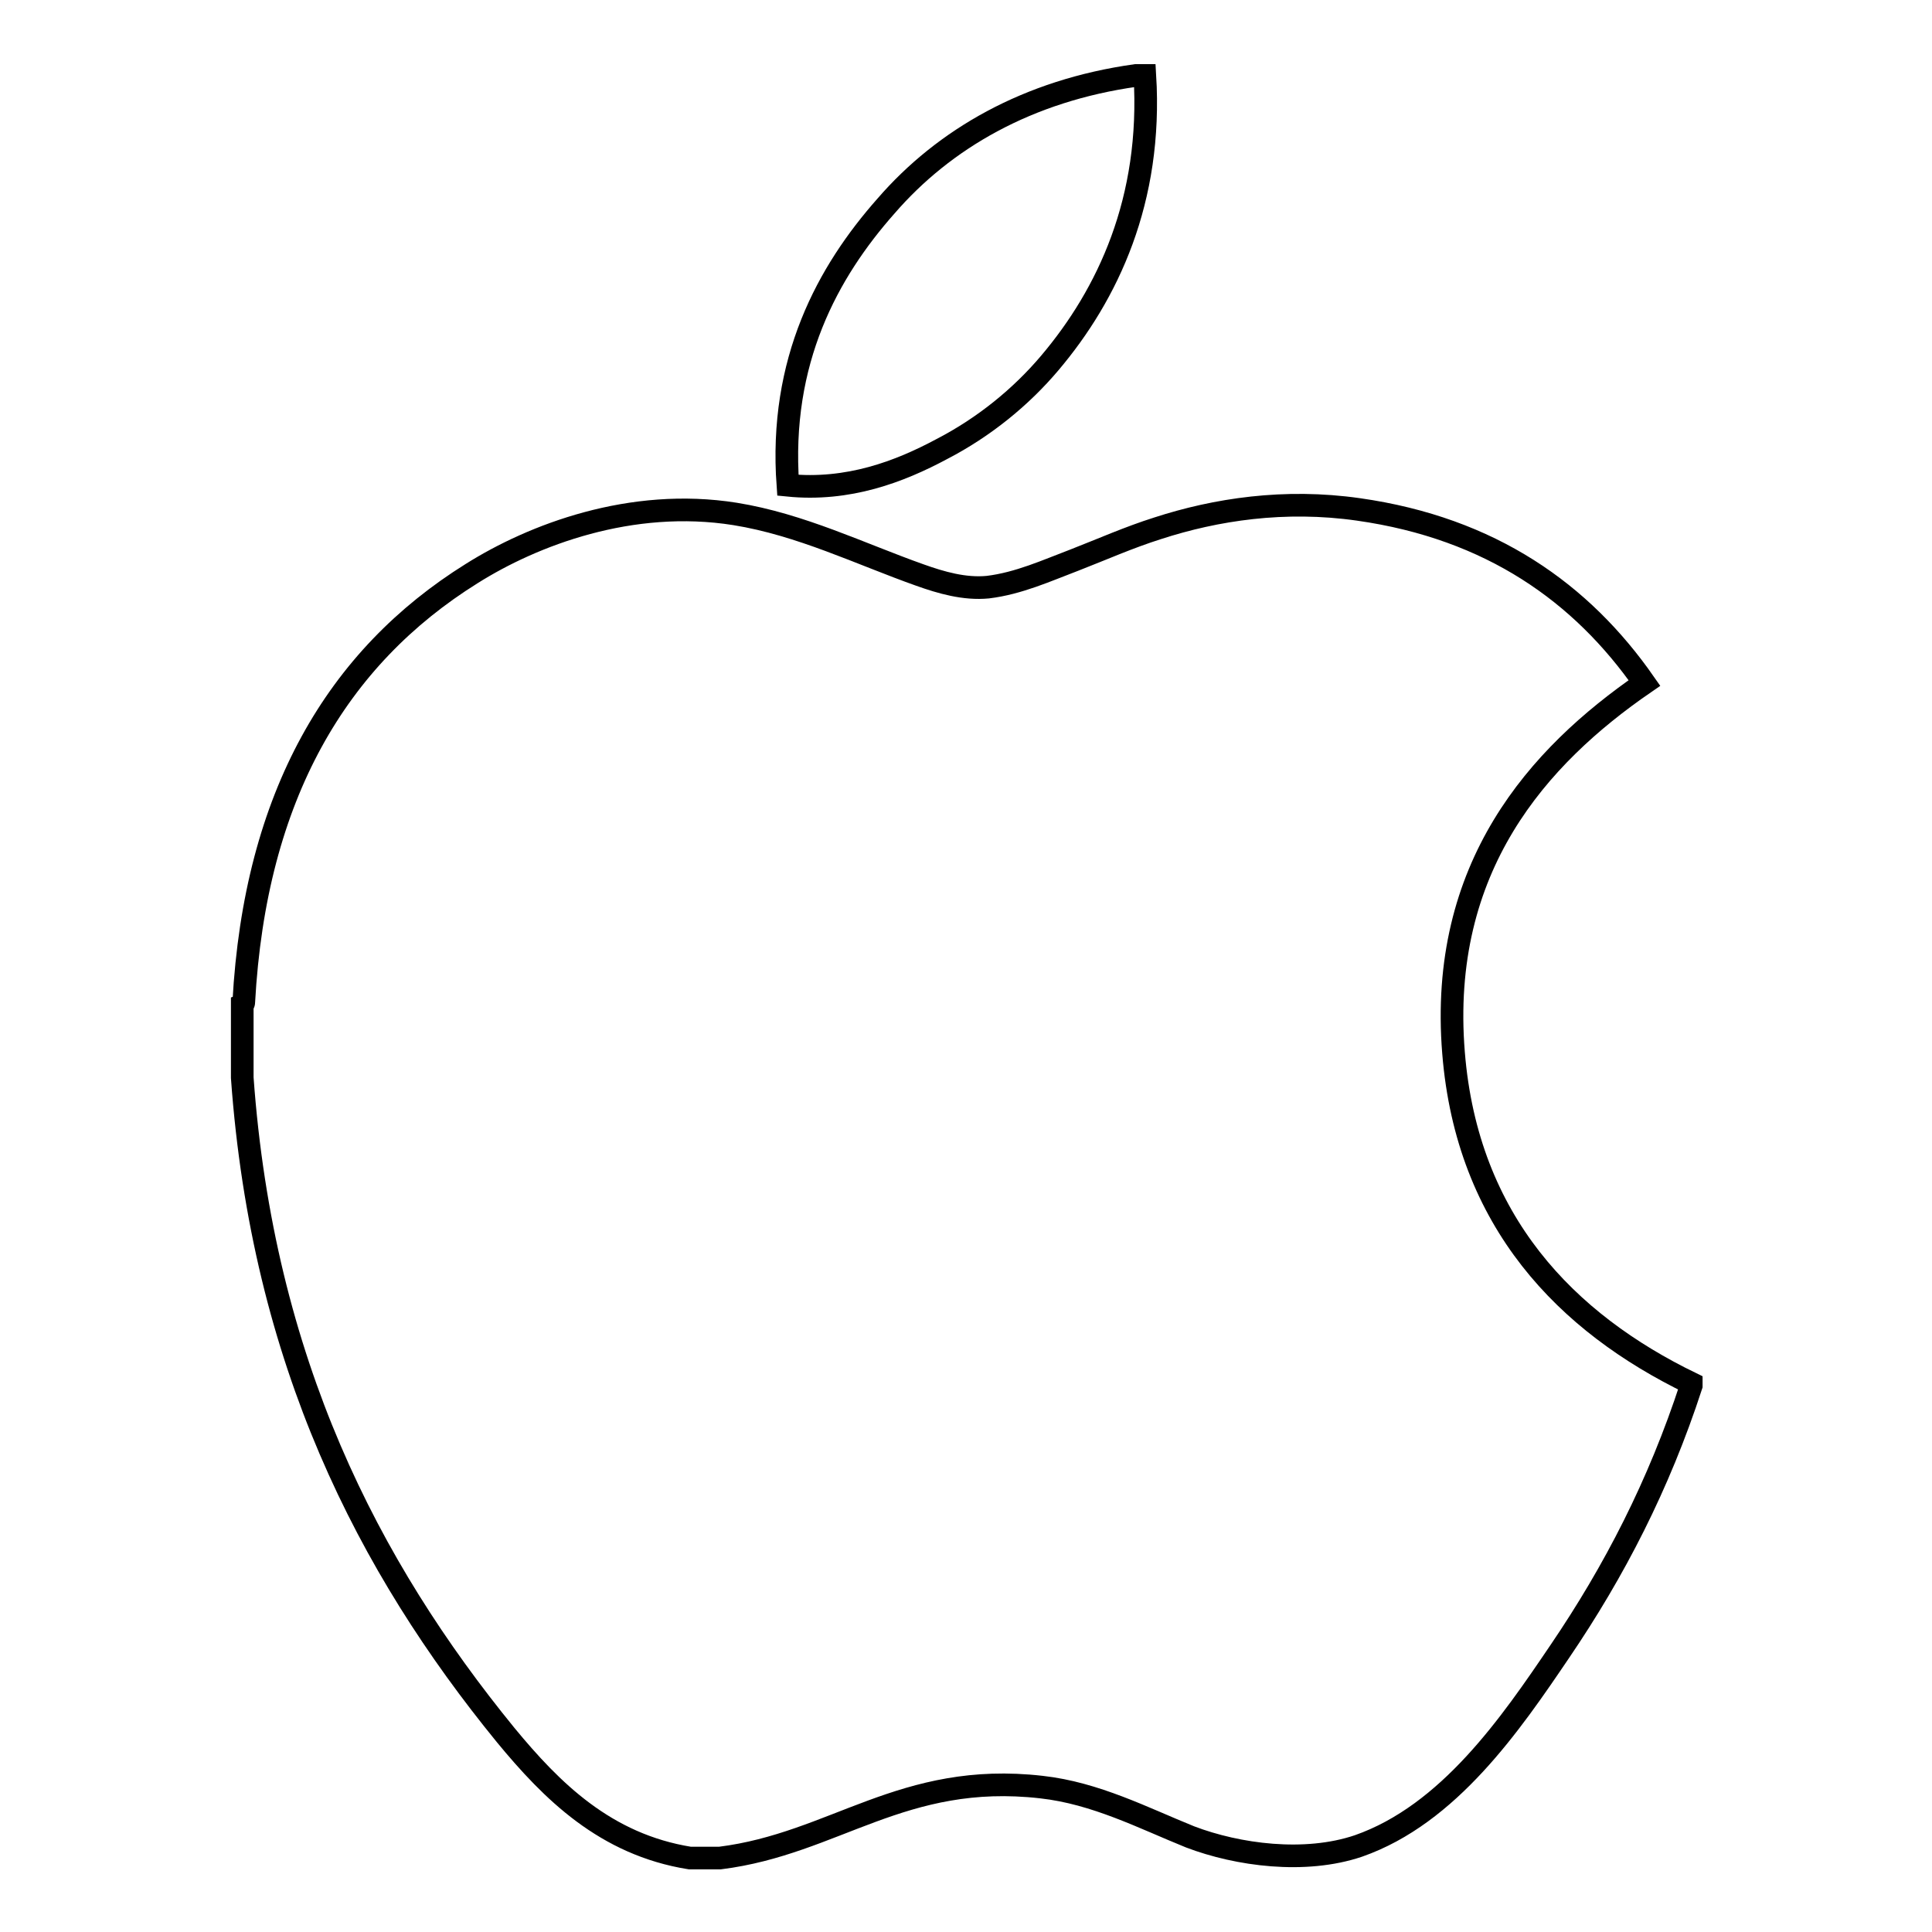
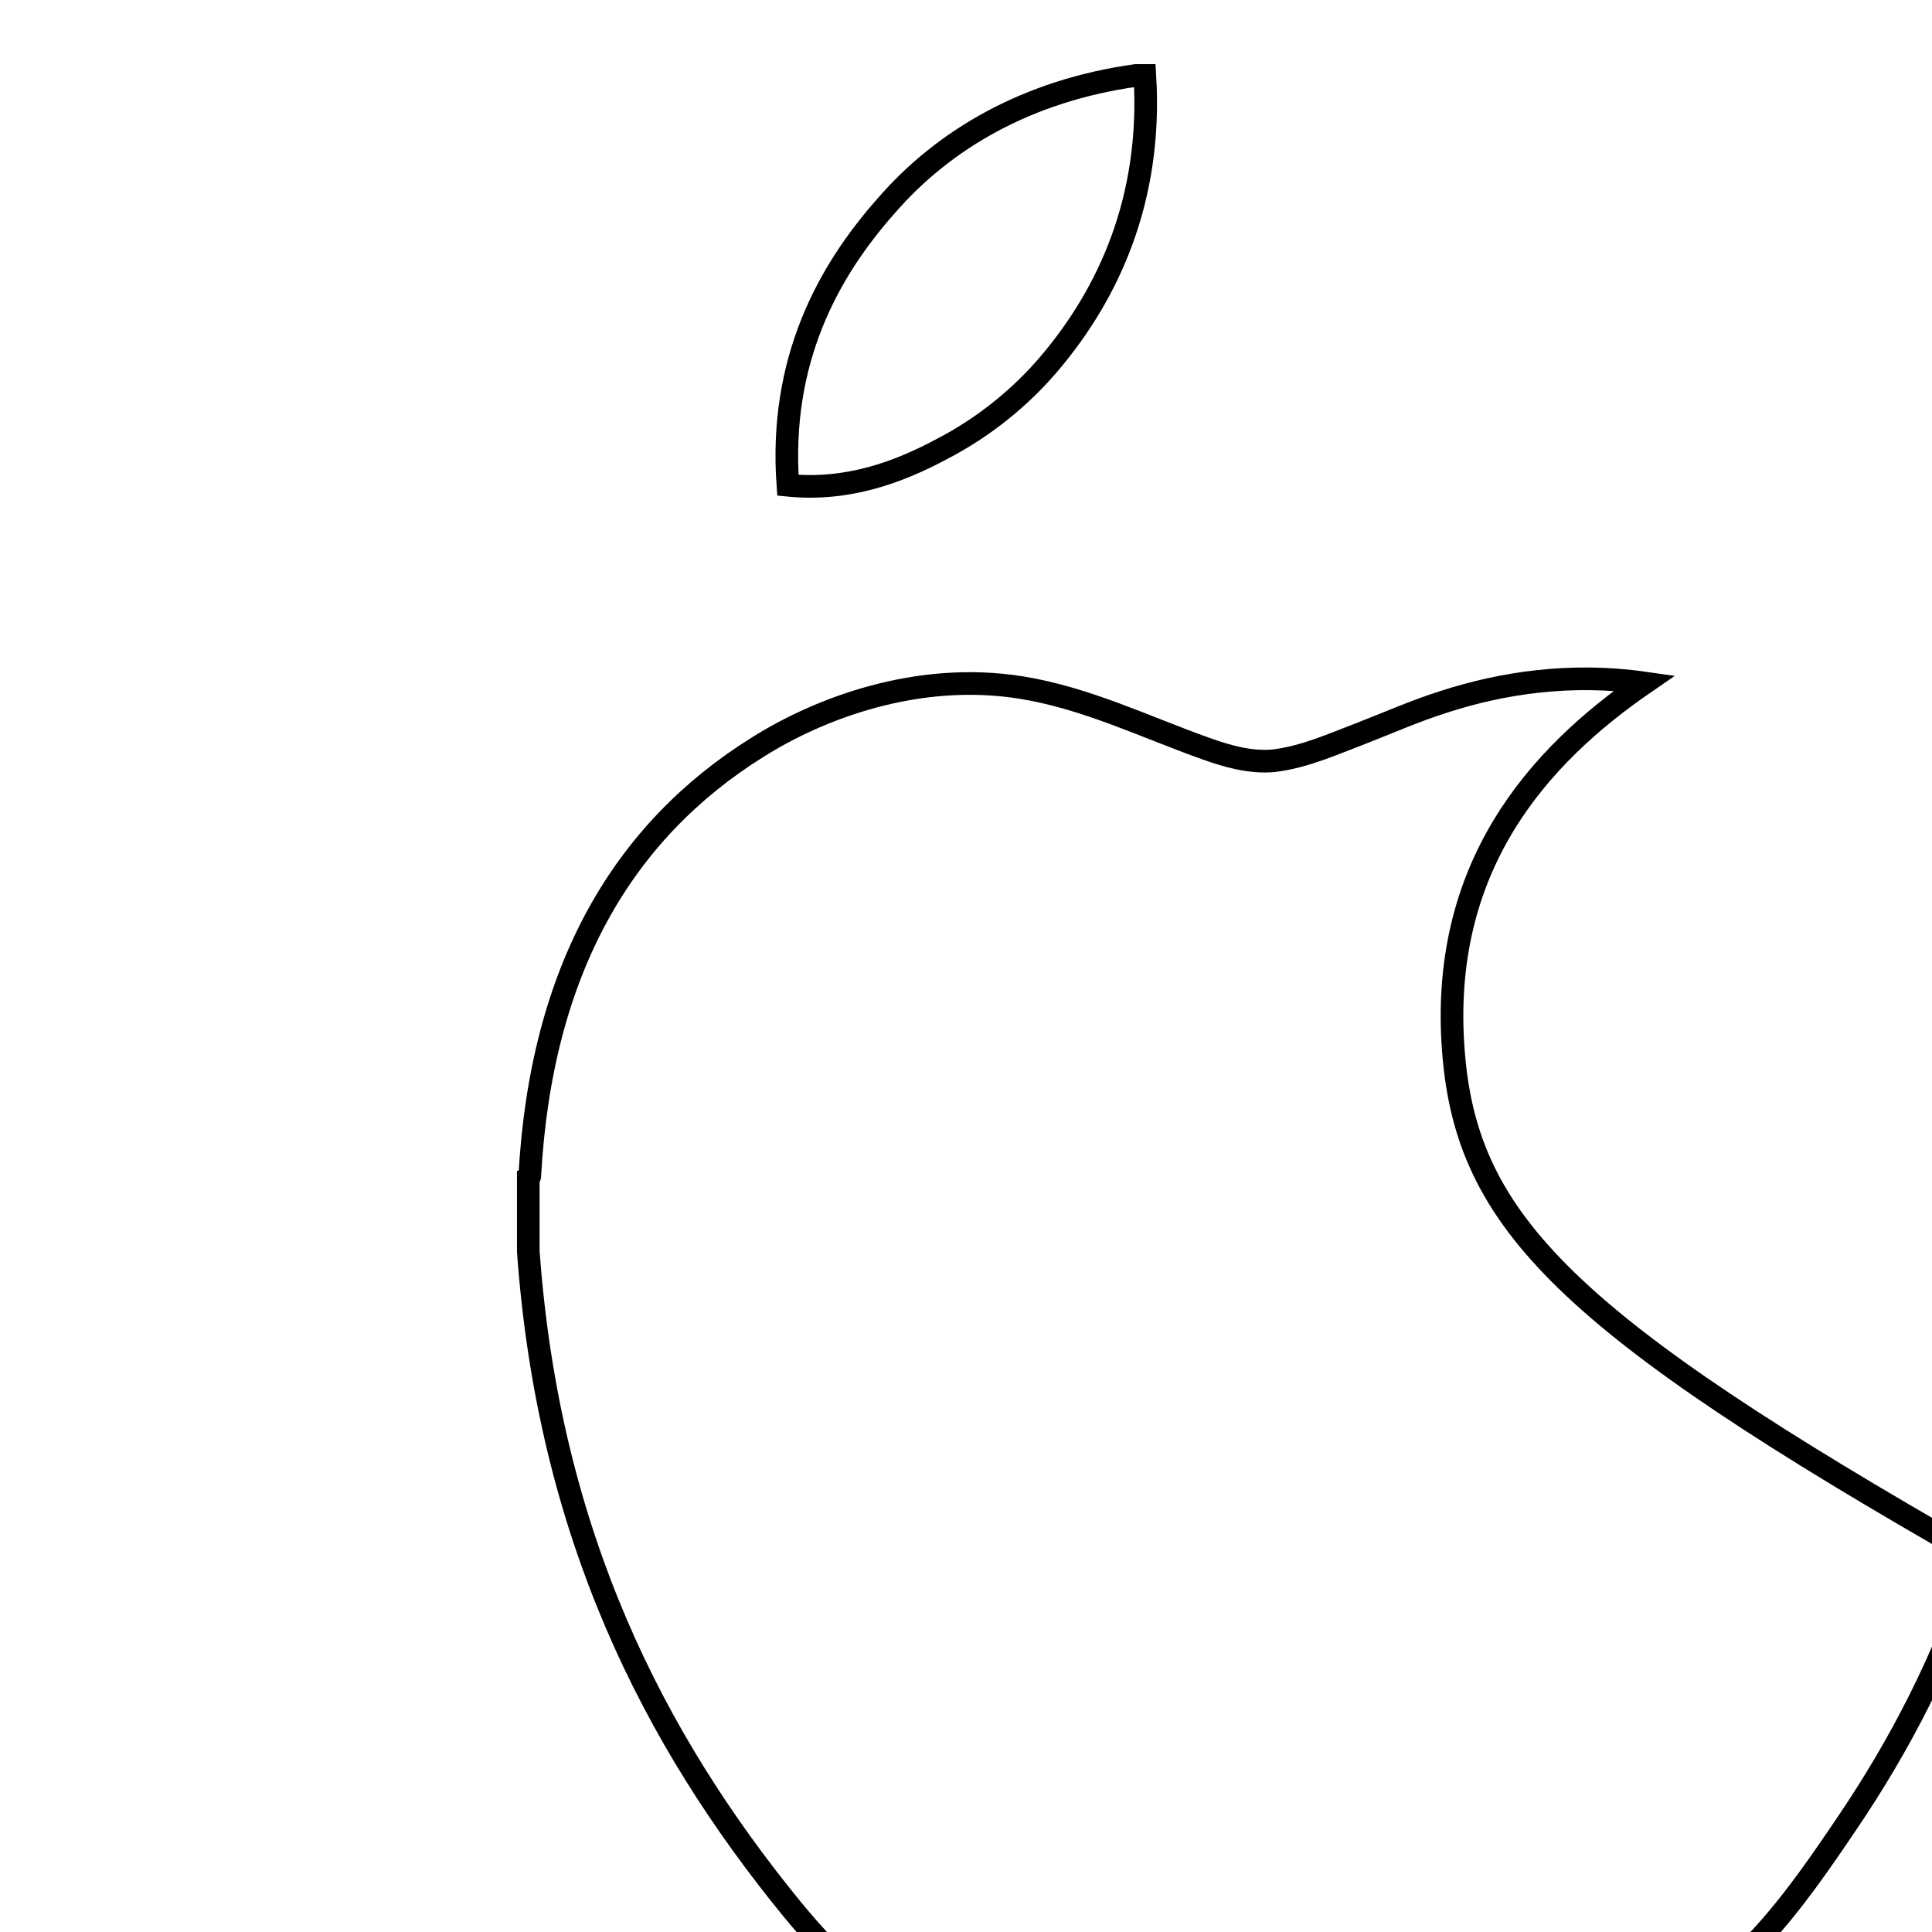
<svg xmlns="http://www.w3.org/2000/svg" version="1.1" x="0px" y="0px" viewBox="0 0 256 256" enable-background="new 0 0 256 256" xml:space="preserve">
  <g>
    <g>
      <g>
-         <path stroke-width="3" fill-opacity="0" stroke="#000000" d="M124.8,59.5c5.6-2.9,10.5-6.9,14.3-11.4c7.7-9.1,13.6-21.6,12.6-38.1c-0.4,0-0.8,0-1.2,0c-14.3,2-25.4,8.4-33.1,17.3c-7.7,8.7-14.2,20.5-13,37C112.4,65.1,119.2,62.5,124.8,59.5z M192.6,139.5c-2-24.6,11.2-39.3,25.3-49c-8.3-11.9-20.3-20.5-37.9-23c-9.8-1.4-18.9,0-26.6,2.5c-3.8,1.2-7.4,2.8-11,4.2c-3.7,1.4-7.4,3.1-11.5,3.6c-3.1,0.3-6.2-0.6-9-1.6c-7.9-2.8-15.8-6.7-24.5-8.1c-13.8-2.2-26.8,2.8-34.9,7.9c-17.8,11.1-28.7,29.4-30.2,56.8c0,0.1,0,0.2-0.2,0.3c0,3.2,0,6.5,0,9.7c2.7,37.6,16.7,64.8,34.9,87.1c6.1,7.4,13.2,14.5,24.4,16.3c1.3,0,2.7,0,4,0c15.2-1.9,24.2-11.5,42.6-9.4c7.2,0.8,13.5,4.1,19.7,6.6c6.3,2.4,15.2,3.6,22.3,1.2c12-4.2,20.2-16.2,26.7-25.8c7.2-10.6,13.1-22,17.4-35.2c0-0.1,0-0.2,0-0.3C207.6,175.3,194.4,161.9,192.6,139.5z" />
+         <path stroke-width="3" fill-opacity="0" stroke="#000000" d="M124.8,59.5c5.6-2.9,10.5-6.9,14.3-11.4c7.7-9.1,13.6-21.6,12.6-38.1c-0.4,0-0.8,0-1.2,0c-14.3,2-25.4,8.4-33.1,17.3c-7.7,8.7-14.2,20.5-13,37C112.4,65.1,119.2,62.5,124.8,59.5z M192.6,139.5c-2-24.6,11.2-39.3,25.3-49c-9.8-1.4-18.9,0-26.6,2.5c-3.8,1.2-7.4,2.8-11,4.2c-3.7,1.4-7.4,3.1-11.5,3.6c-3.1,0.3-6.2-0.6-9-1.6c-7.9-2.8-15.8-6.7-24.5-8.1c-13.8-2.2-26.8,2.8-34.9,7.9c-17.8,11.1-28.7,29.4-30.2,56.8c0,0.1,0,0.2-0.2,0.3c0,3.2,0,6.5,0,9.7c2.7,37.6,16.7,64.8,34.9,87.1c6.1,7.4,13.2,14.5,24.4,16.3c1.3,0,2.7,0,4,0c15.2-1.9,24.2-11.5,42.6-9.4c7.2,0.8,13.5,4.1,19.7,6.6c6.3,2.4,15.2,3.6,22.3,1.2c12-4.2,20.2-16.2,26.7-25.8c7.2-10.6,13.1-22,17.4-35.2c0-0.1,0-0.2,0-0.3C207.6,175.3,194.4,161.9,192.6,139.5z" />
      </g>
      <g />
      <g />
      <g />
      <g />
      <g />
      <g />
      <g />
      <g />
      <g />
      <g />
      <g />
      <g />
      <g />
      <g />
      <g />
    </g>
  </g>
</svg>